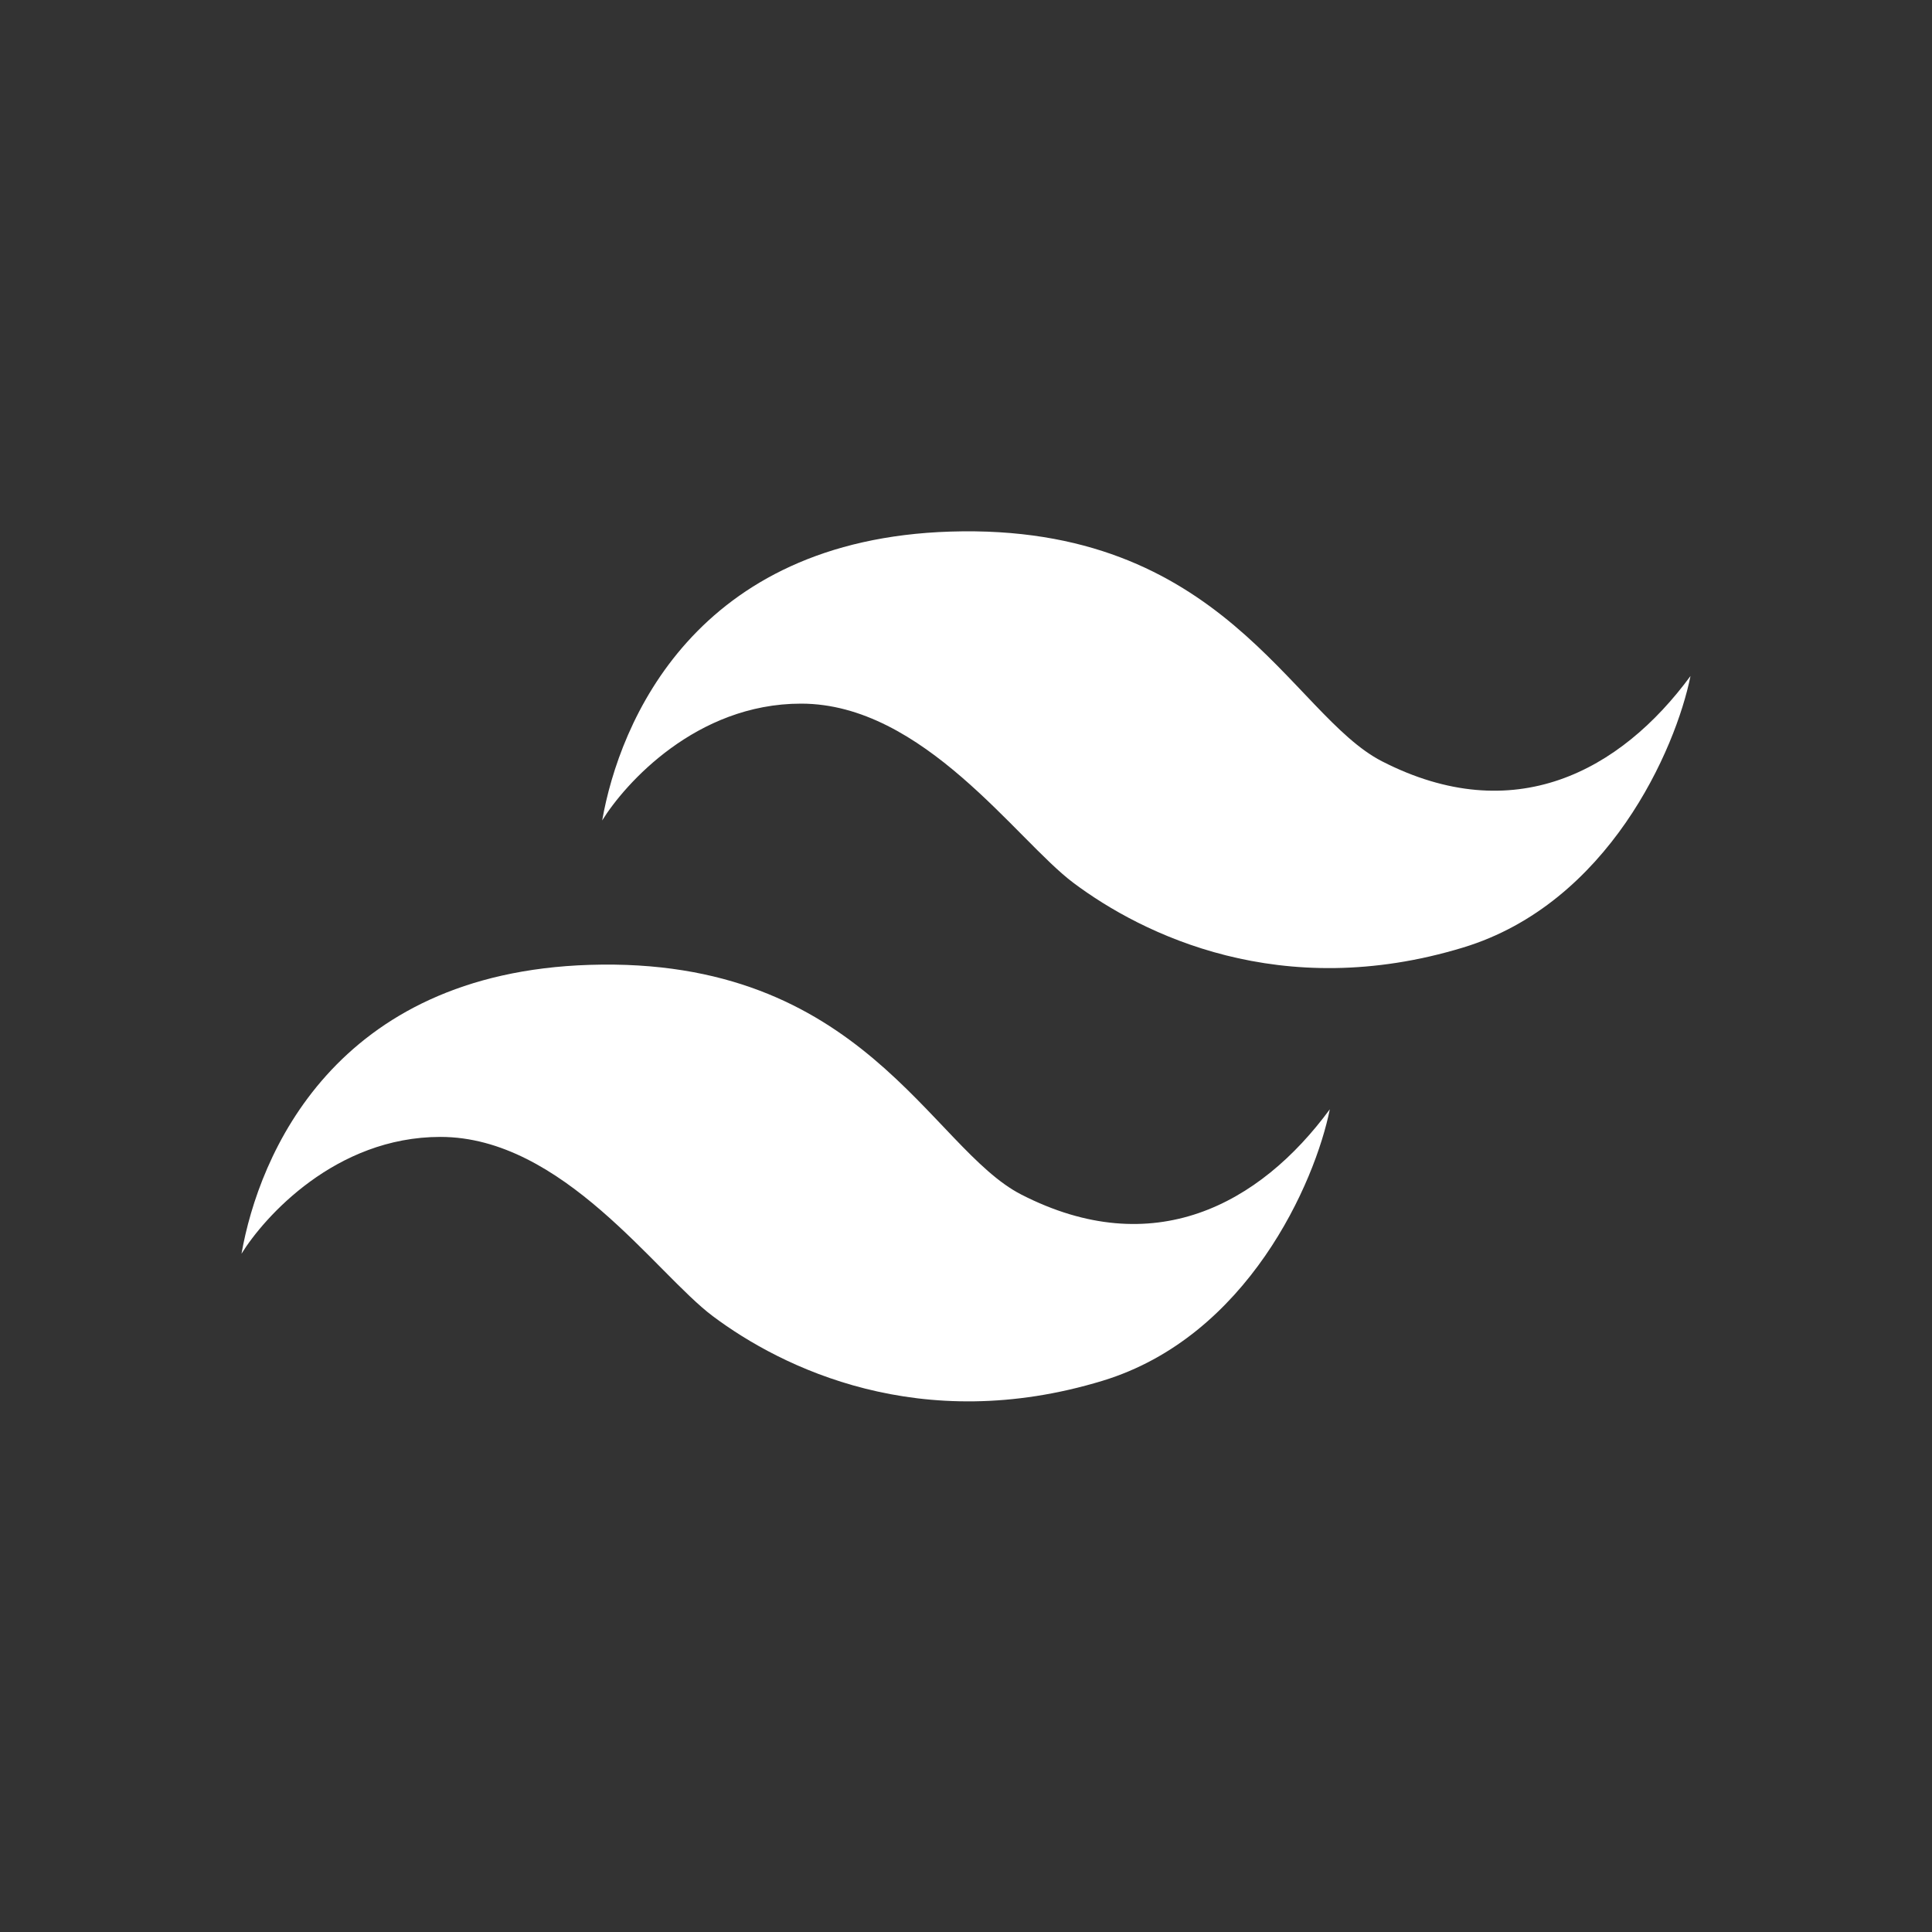
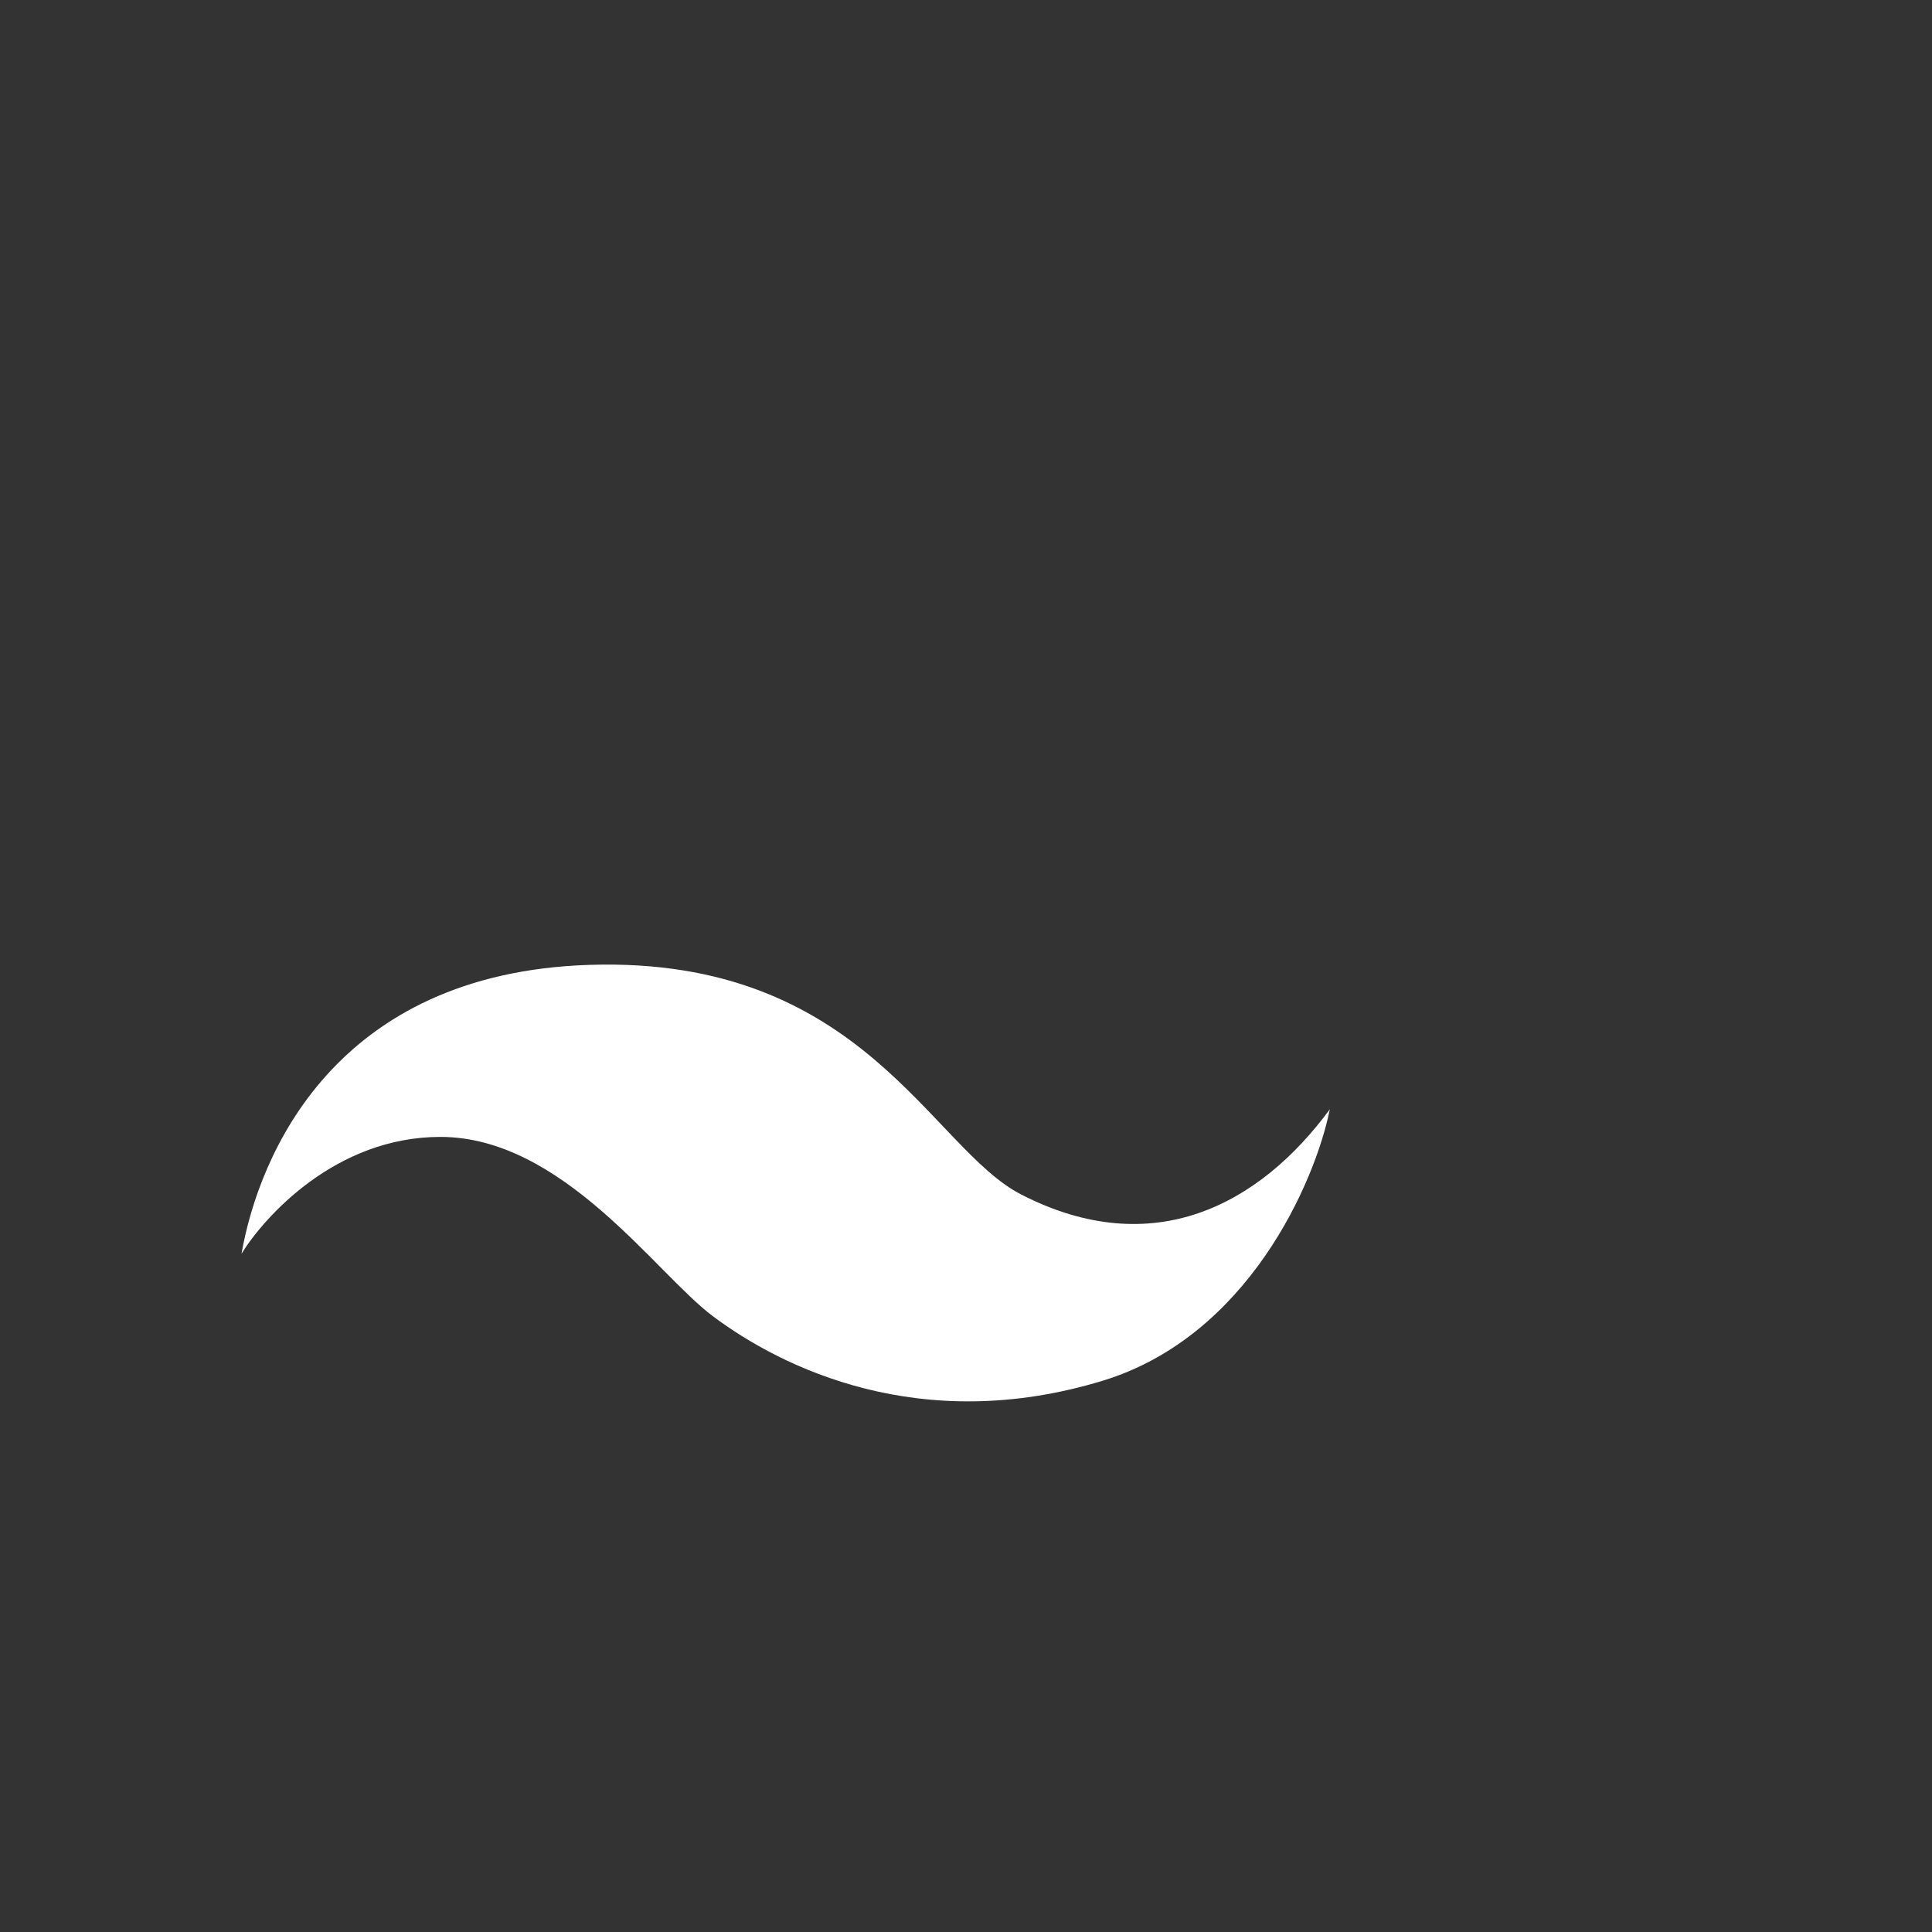
<svg xmlns="http://www.w3.org/2000/svg" width="80" height="80" viewBox="0 0 80 80" fill="none">
  <rect x="0" y="0" width="80" height="80" fill="#333333" stroke="none" />
-   <path d="M39.346 22.012C28.791 22.347 25.654 29.888 24.935 33.973C25.872 32.458 28.824 29.136 33.17 29.136C38.235 29.136 42.092 34.79 44.444 36.554C47.303 38.698 53.047 41.529 60.588 39.234C66.601 37.404 69.39 31.02 70 27.992C67.092 31.947 62.68 34.322 57.222 31.522C53.464 29.593 50.654 21.652 39.346 22.012Z" fill="white" />
  <path d="M24.412 39.953C13.856 40.288 10.719 47.829 10 51.914C10.937 50.4 13.889 47.077 18.235 47.077C23.301 47.077 27.157 52.731 29.51 54.495C32.368 56.639 38.113 59.47 45.654 57.175C51.667 55.345 54.455 48.962 55.065 45.933C52.157 49.888 47.745 52.263 42.288 49.463C38.529 47.535 35.719 39.594 24.412 39.953Z" fill="white" />
</svg>